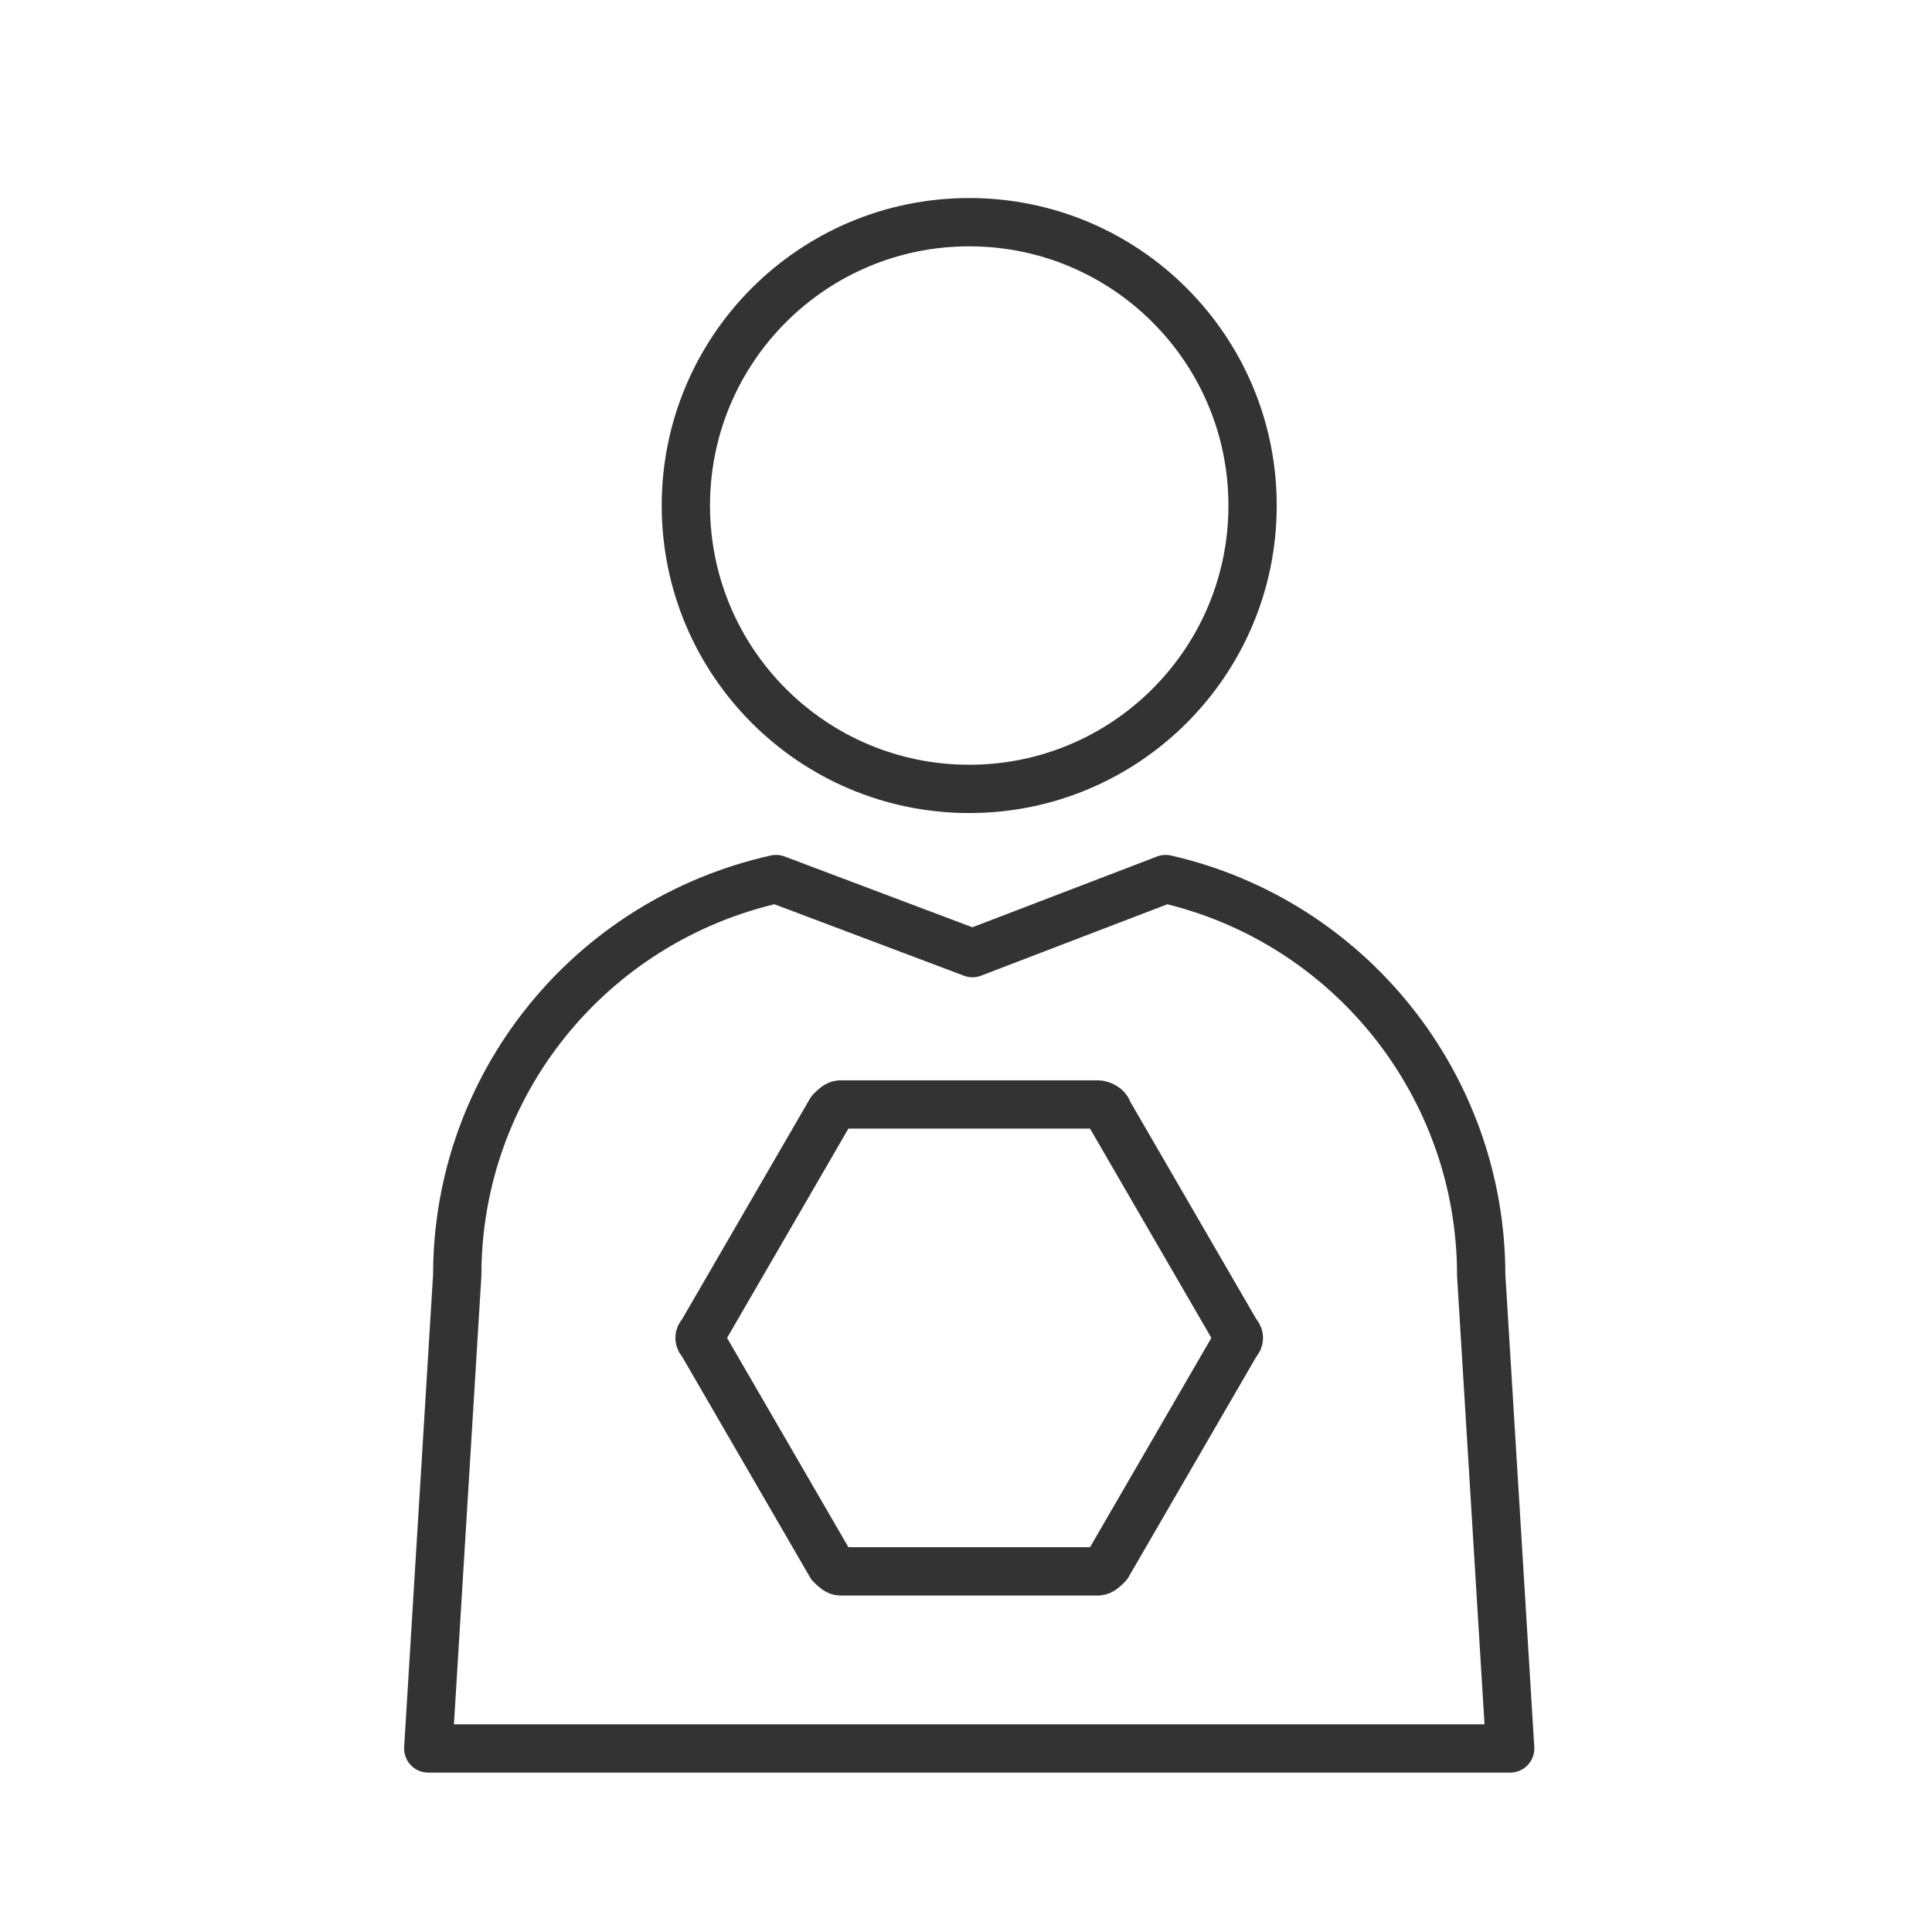
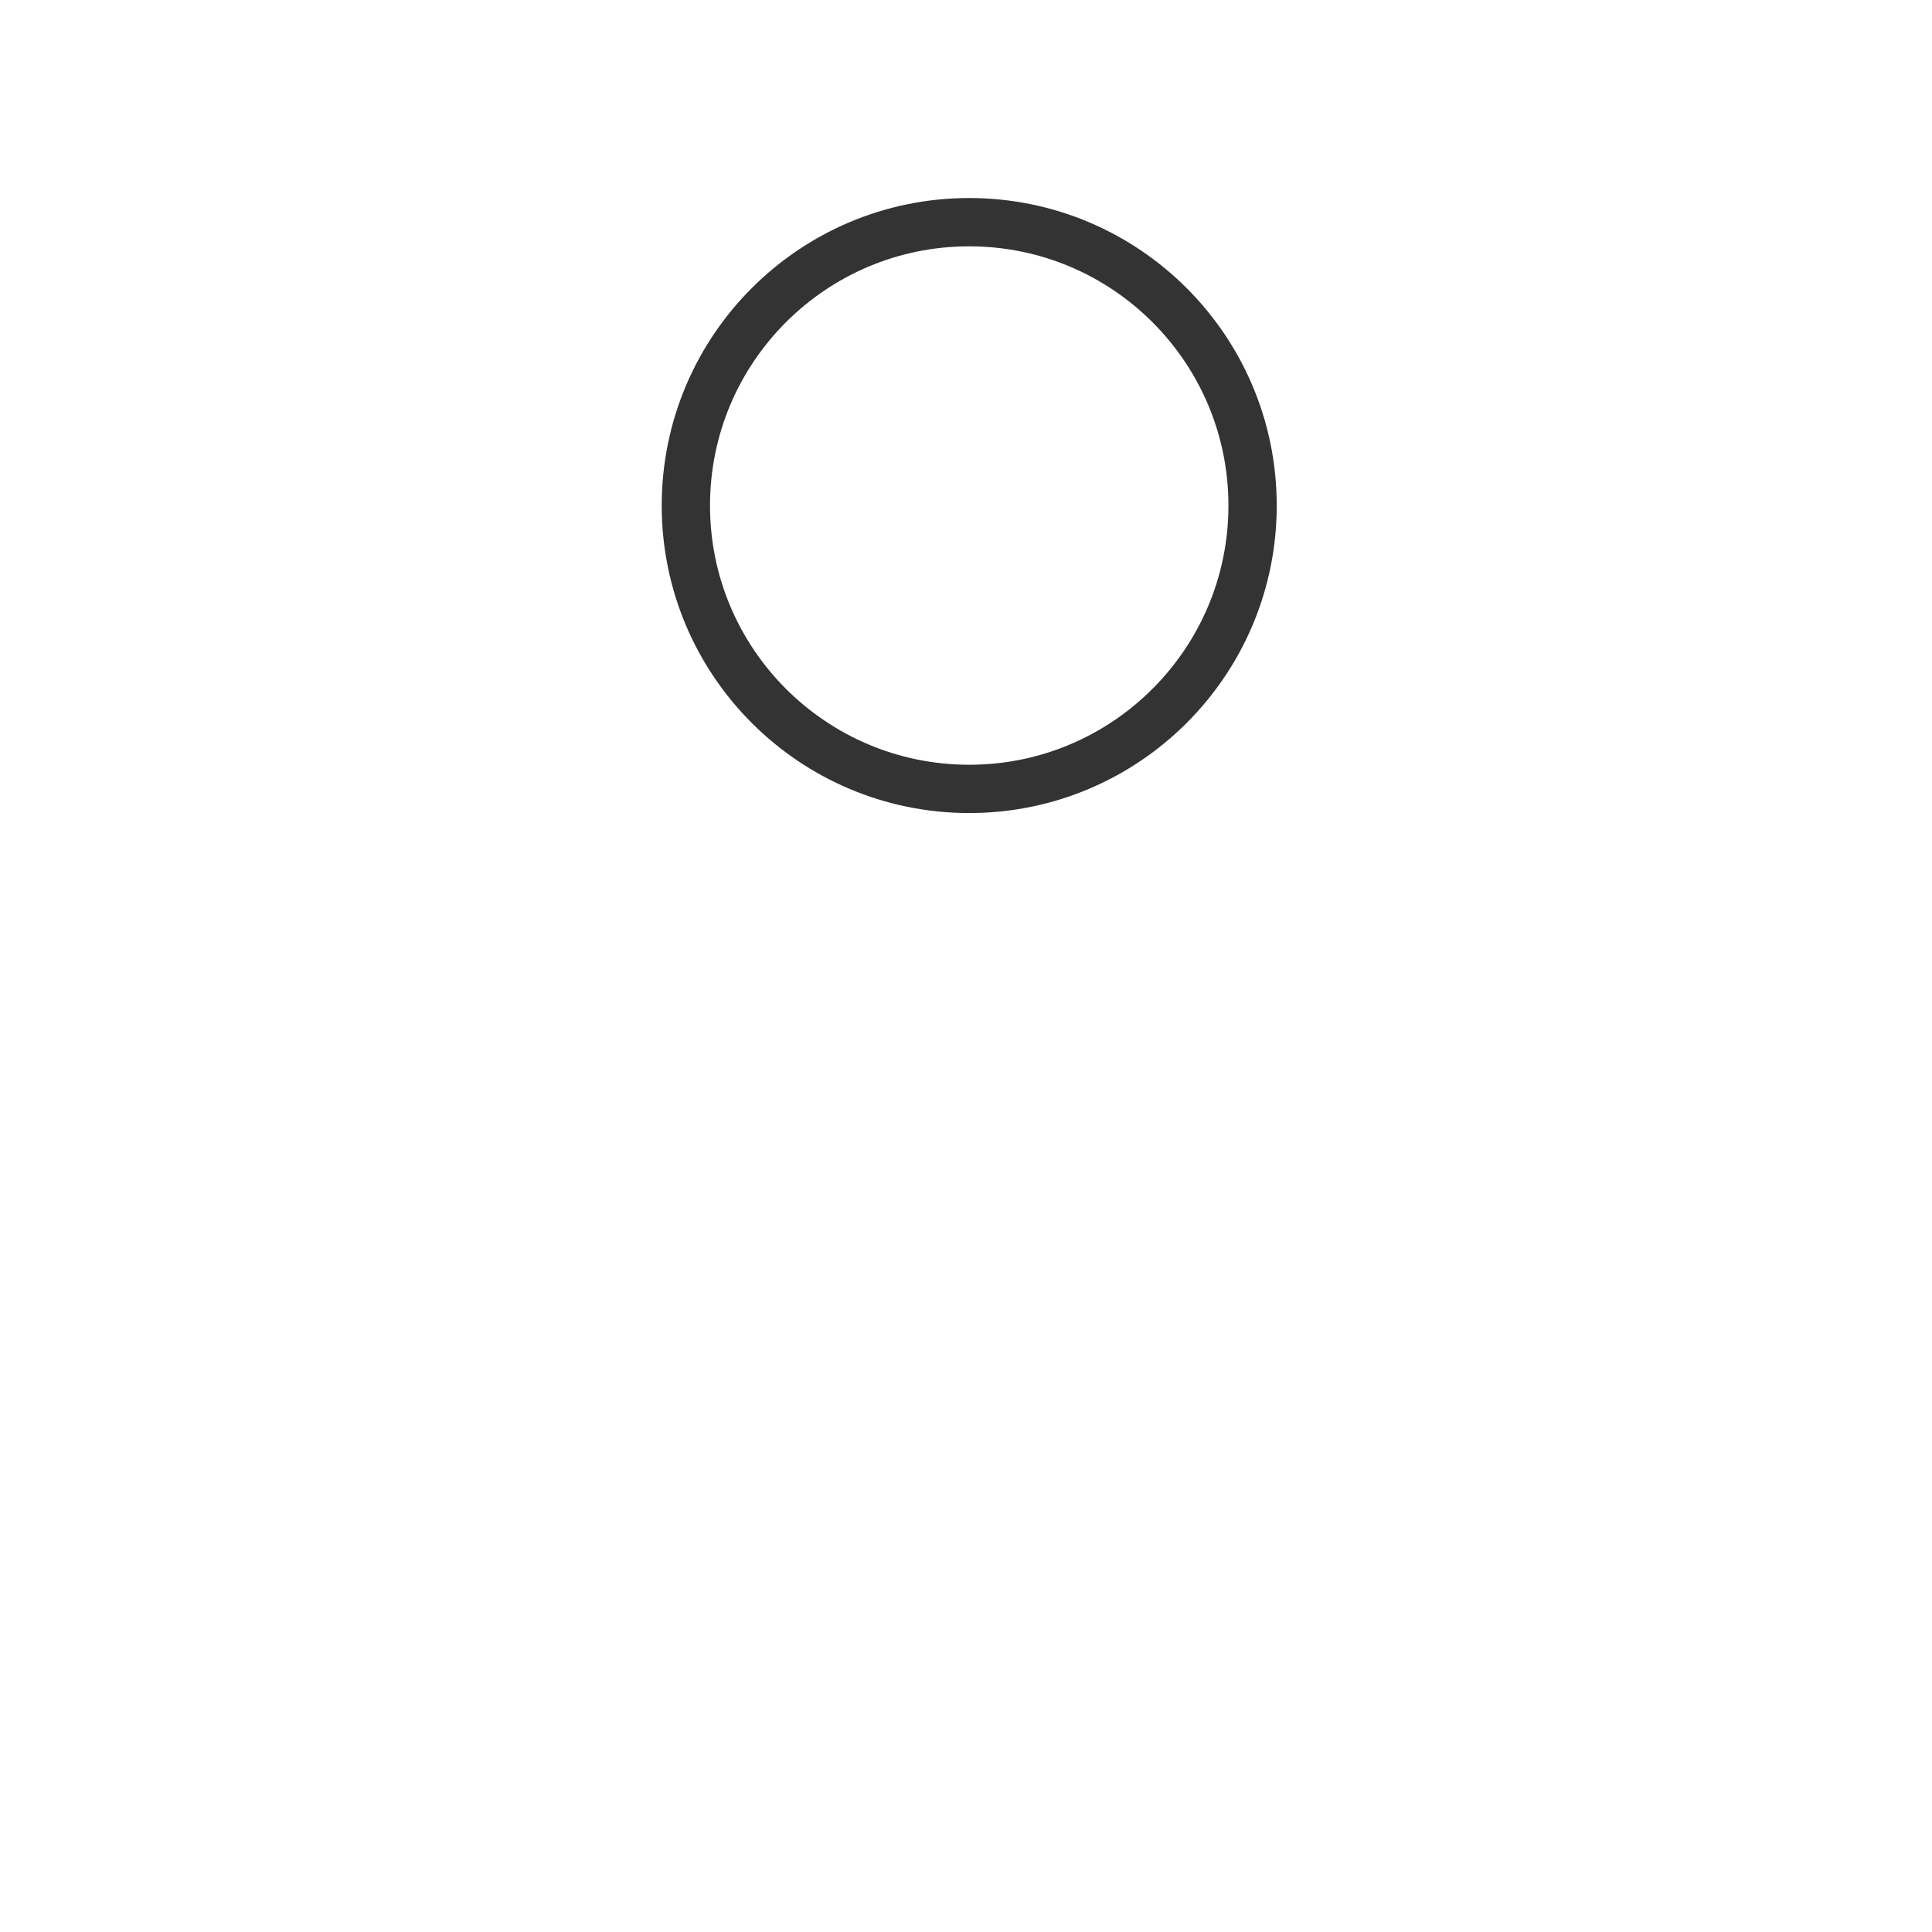
<svg xmlns="http://www.w3.org/2000/svg" version="1.1" id="Layer_1" x="0px" y="0px" viewBox="0 0 60 60" style="enable-background:new 0 0 60 60;" xml:space="preserve">
  <style type="text/css">
	.st0{fill:none;stroke:#333333;stroke-width:1.5;stroke-linecap:round;stroke-linejoin:round;}
</style>
  <circle class="st0" cx="30.1" cy="15.7" r="8.8" />
-   <path class="st0" d="M36.2,27.3c5.7,1.3,9.8,6.4,9.8,12.3l0.9,14.7H13.3l0.9-14.7c0-5.9,4.1-11,9.9-12.3l6.1,2.3L36.2,27.3z" />
-   <path class="st0" d="M34.1,34.3h-8c-0.1,0-0.2,0.1-0.3,0.2l-4,6.9c-0.1,0.1-0.1,0.2,0,0.3l4,6.9c0.1,0.1,0.2,0.2,0.3,0.2h8  c0.1,0,0.2-0.1,0.3-0.2l4-6.9c0.1-0.1,0.1-0.2,0-0.3l-4-6.9C34.4,34.4,34.2,34.3,34.1,34.3z" />
</svg>